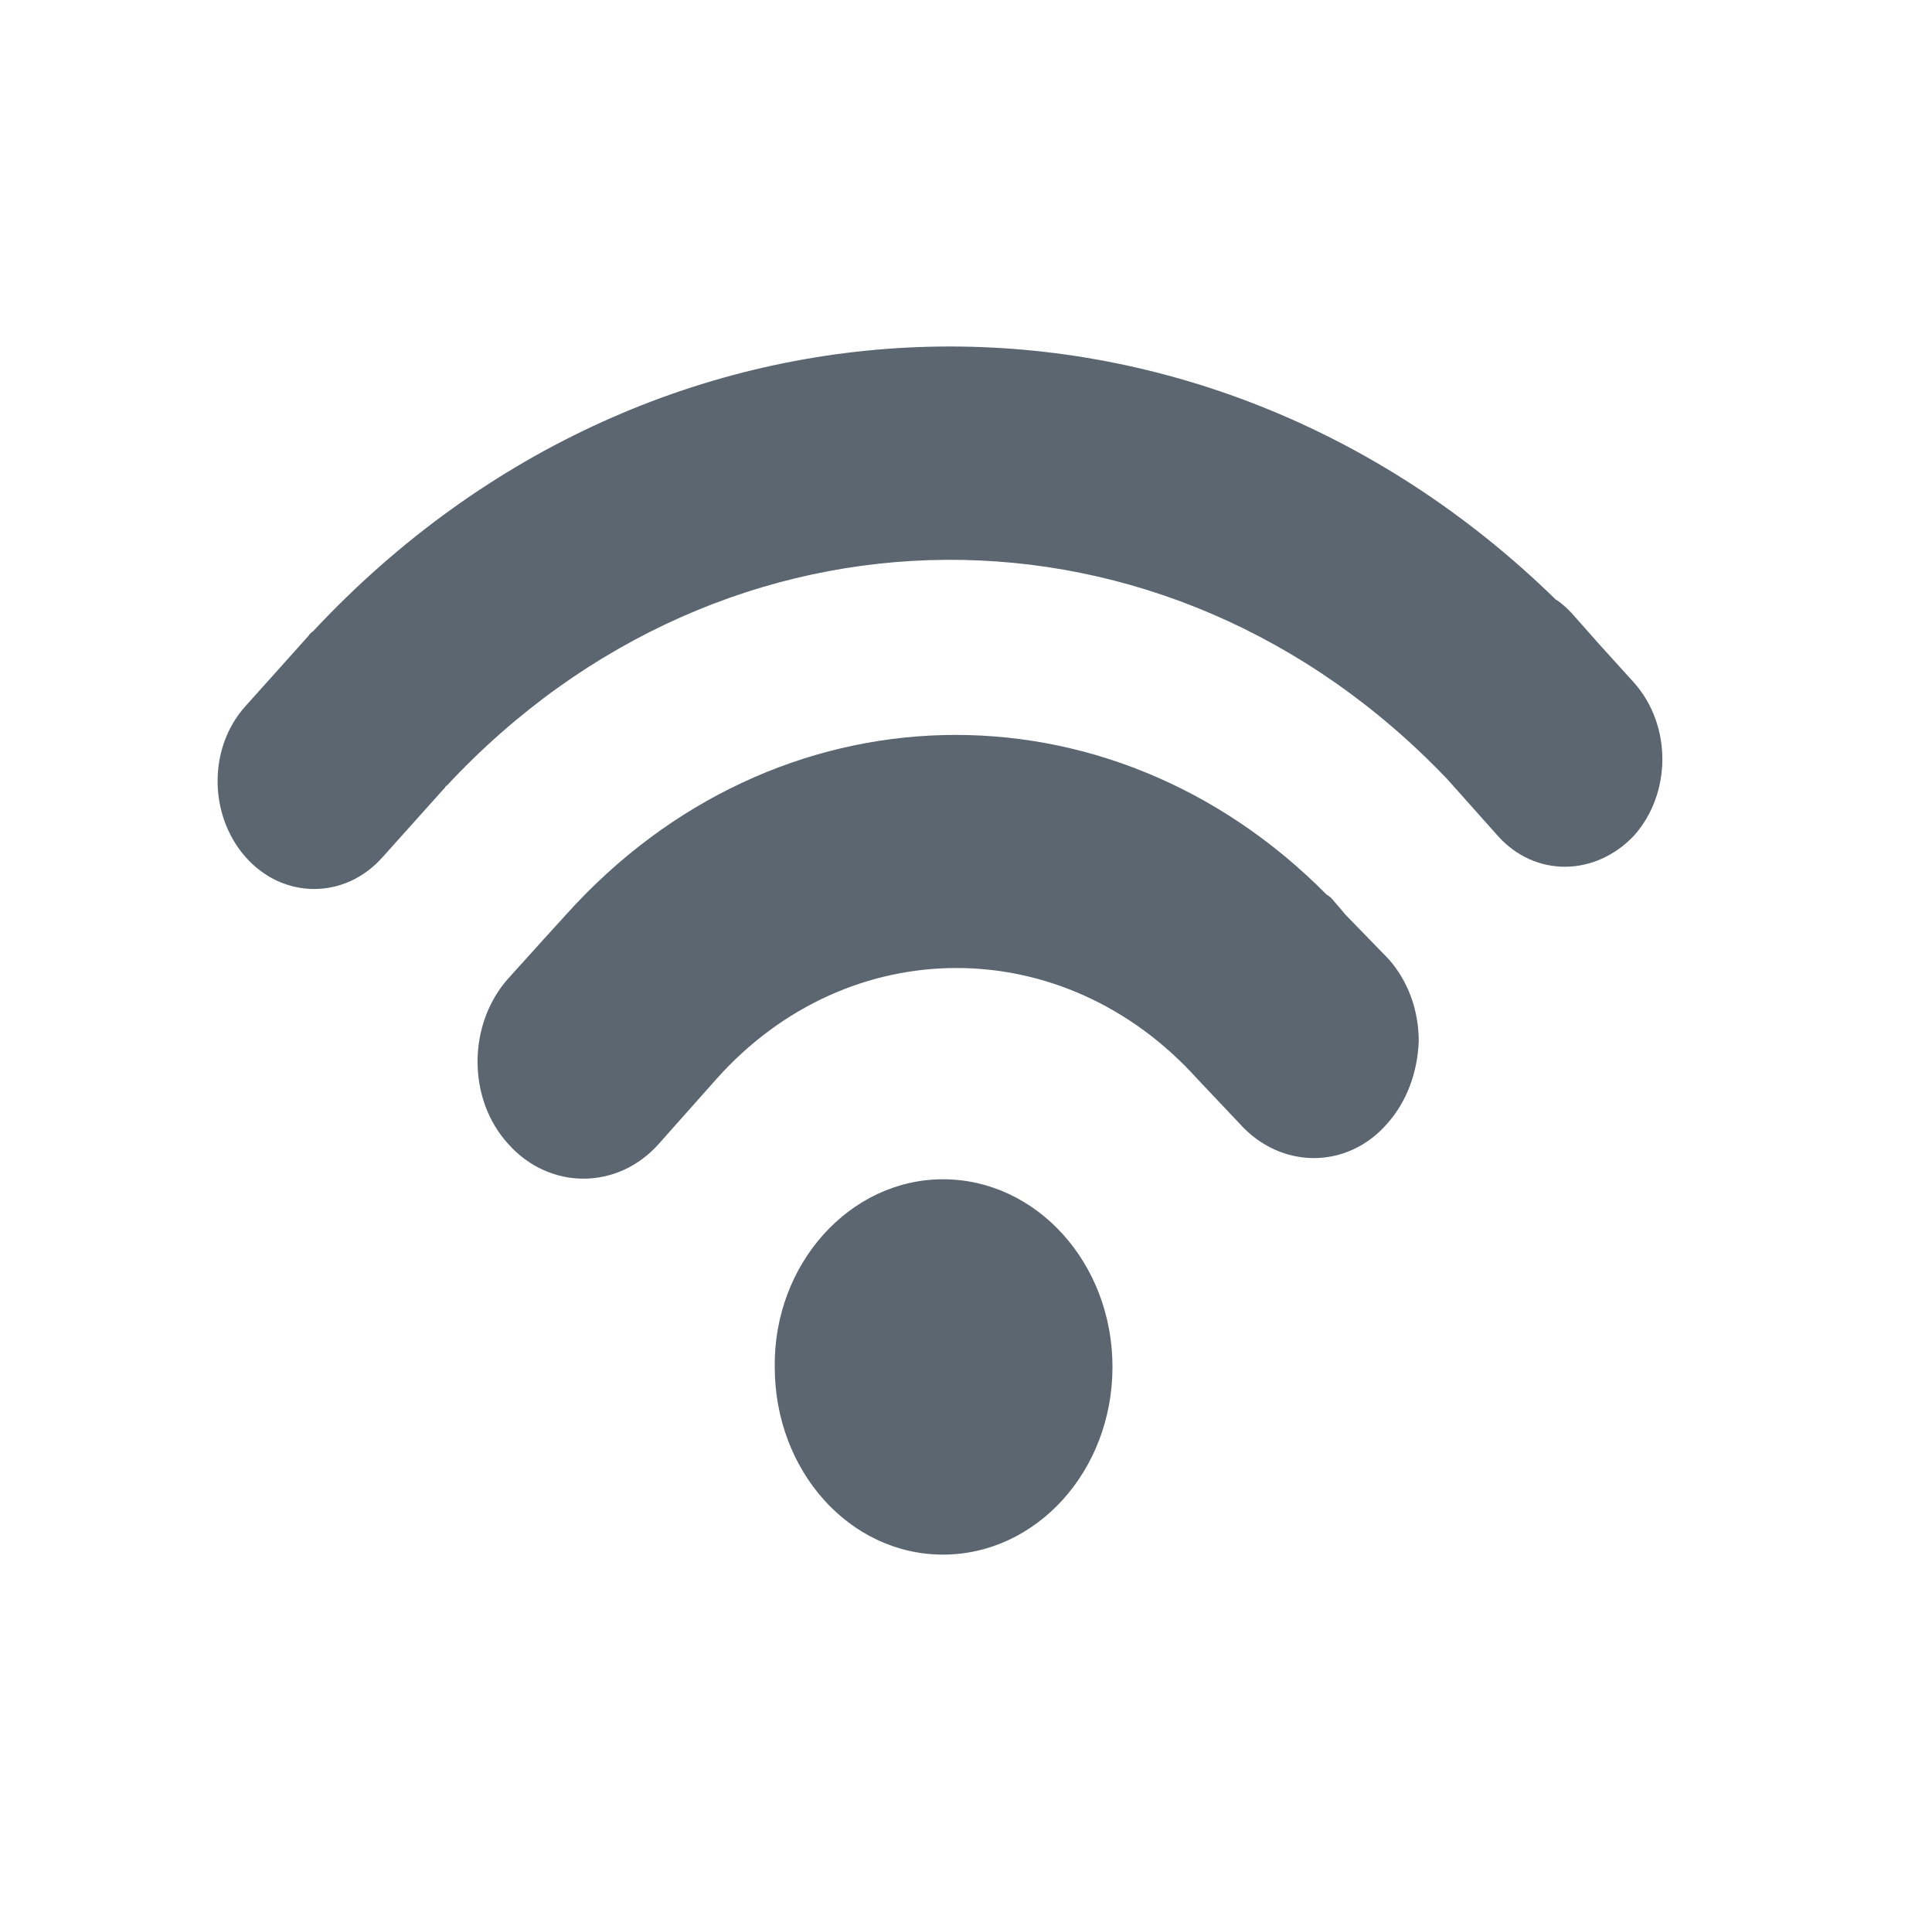
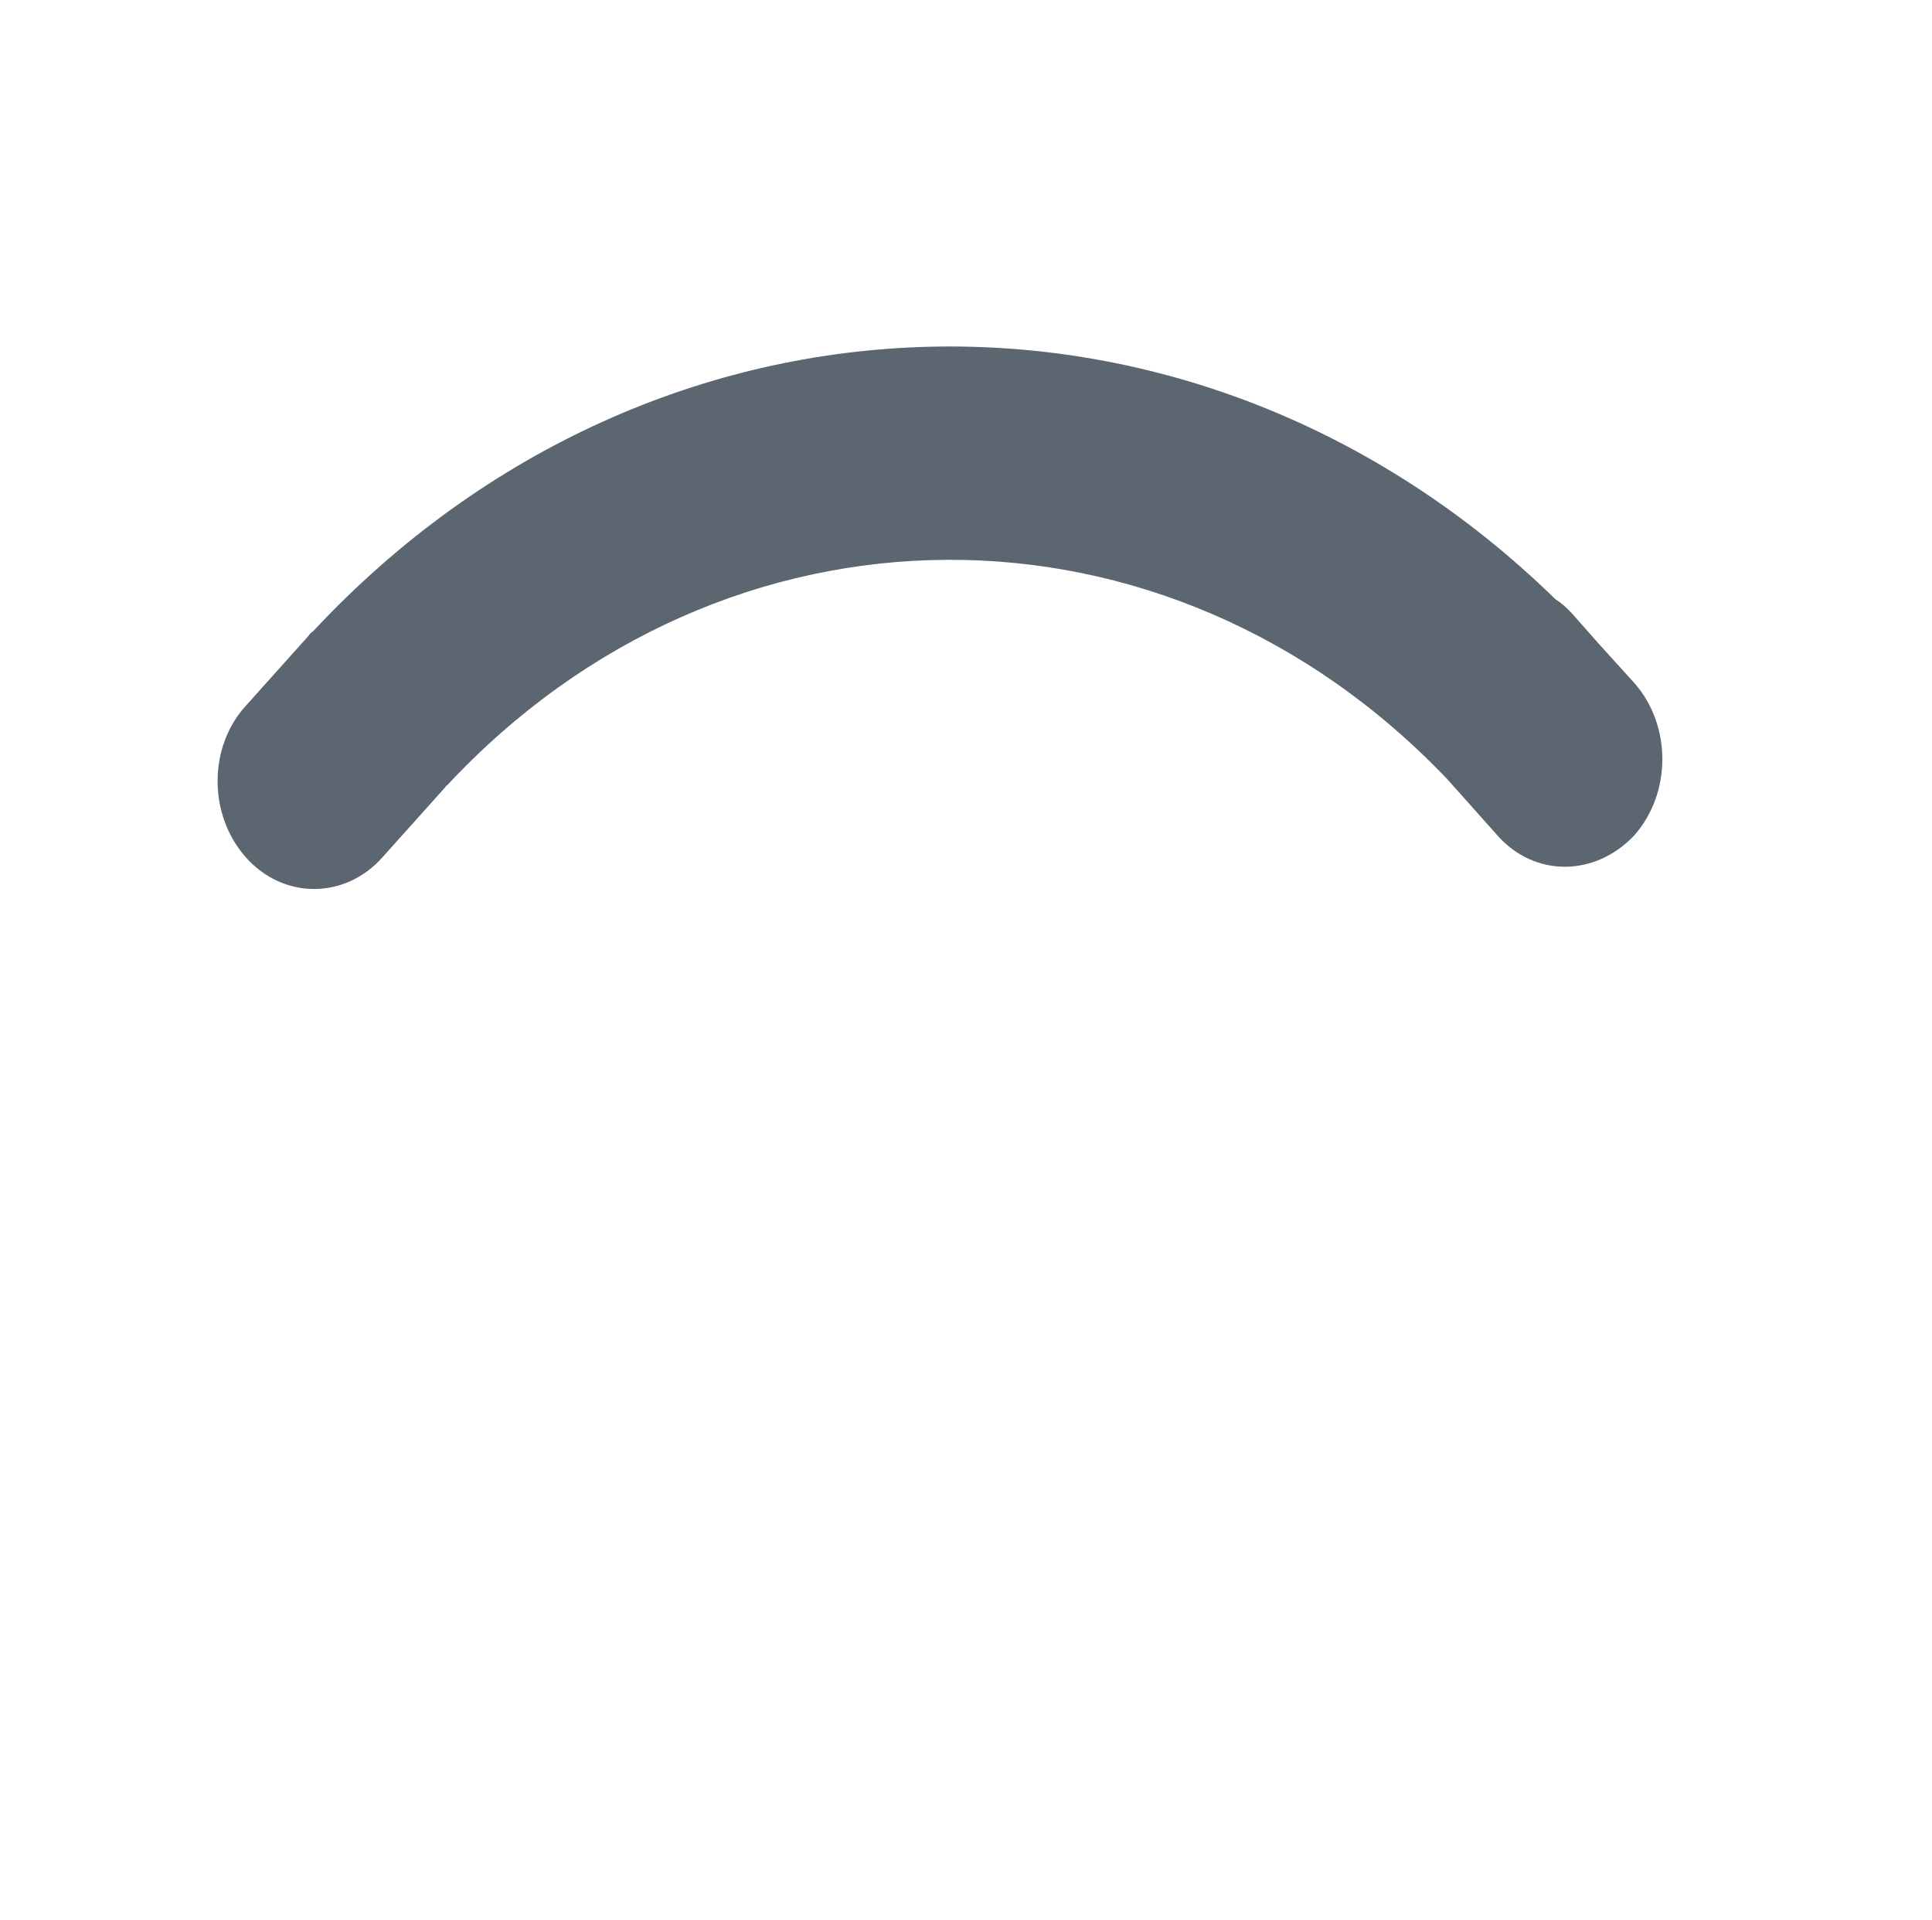
<svg xmlns="http://www.w3.org/2000/svg" version="1.1" id="Capa_1" x="0px" y="0px" viewBox="0 0 159.6 158.6" style="enable-background:new 0 0 159.6 158.6;" xml:space="preserve">
  <style type="text/css">
	.st0{fill:#5B6670;}
</style>
  <g>
-     <path class="st0" d="M77.9,97.4c7.7,0,14,6.9,14,15.5c0,8.6-6.3,15.5-14,15.5c-7.7,0-13.9-6.9-13.9-15.5   C63.9,104.4,70.2,97.4,77.9,97.4z" />
-     <path class="st0" d="M111.2,75.6c-0.2-0.2-0.4-0.5-0.6-0.7l-0.6-0.7c-0.1-0.1-0.2-0.2-0.4-0.3c-18-18.2-45.6-17.5-62.8,1.6l-2,2.2   l-2.8,3.1c-3.4,3.8-3.4,10,0,13.7c3.4,3.8,9,3.8,12.4,0l4.8-5.4c10.9-12.2,28.7-12.2,39.7,0l3.5,3.7c3.4,3.8,8.9,3.8,12.2,0   c1.6-1.8,2.5-4.2,2.6-6.8c0-2.6-0.9-5-2.5-6.8L111.2,75.6z" />
    <path class="st0" d="M135,56.4l-2.9-3.2c0,0,0,0,0,0l-2.3-2.6c-0.4-0.4-0.8-0.8-1.3-1.1C99.1,20.8,54.3,21.7,25.9,52.1   c-0.1,0.1-0.3,0.2-0.4,0.4l-5.2,5.8c-3.1,3.4-3.1,9,0,12.5c3.1,3.5,8.2,3.5,11.3,0l5.2-5.8c0-0.1,0.1-0.1,0.1-0.1   c23-24.7,59.5-24.9,82.7-0.5l4.1,4.6c3.1,3.5,8.1,3.4,11.3,0C138.1,65.5,138.1,59.9,135,56.4z" />
  </g>
</svg>